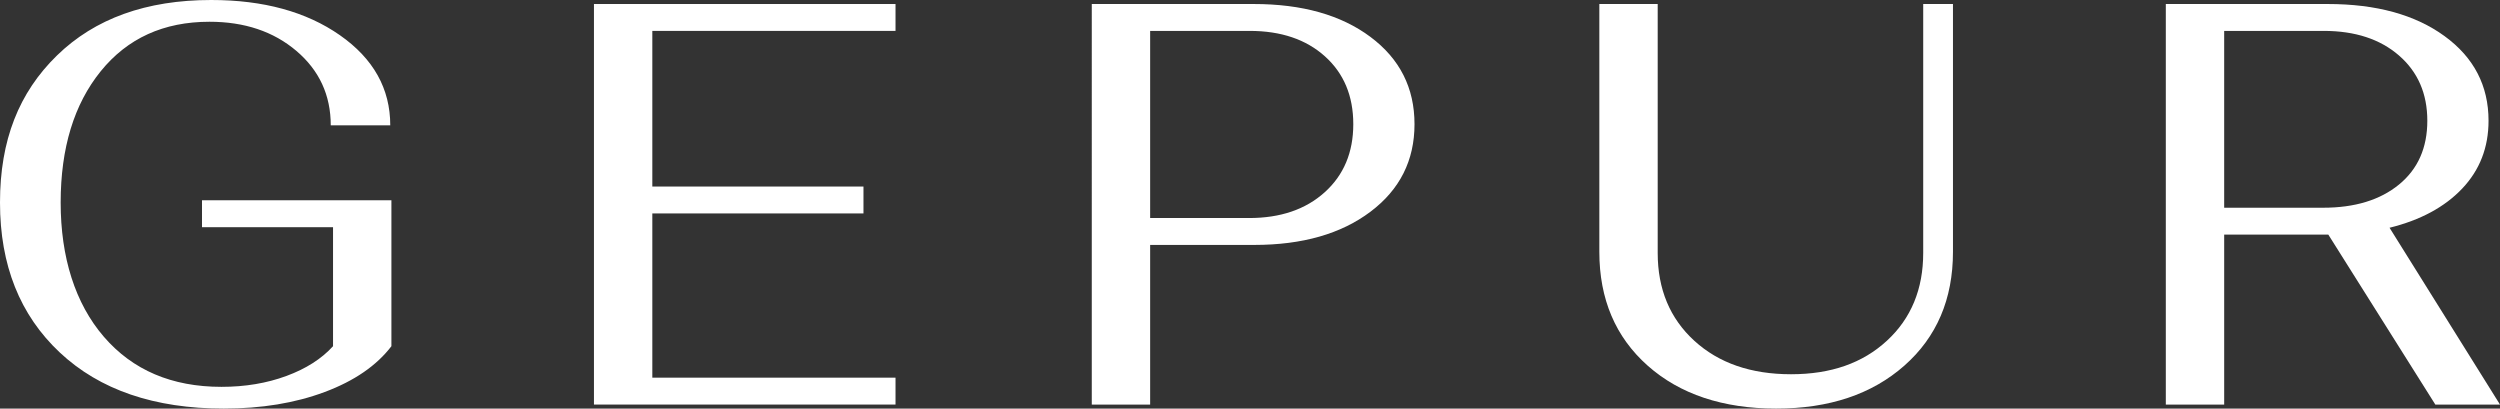
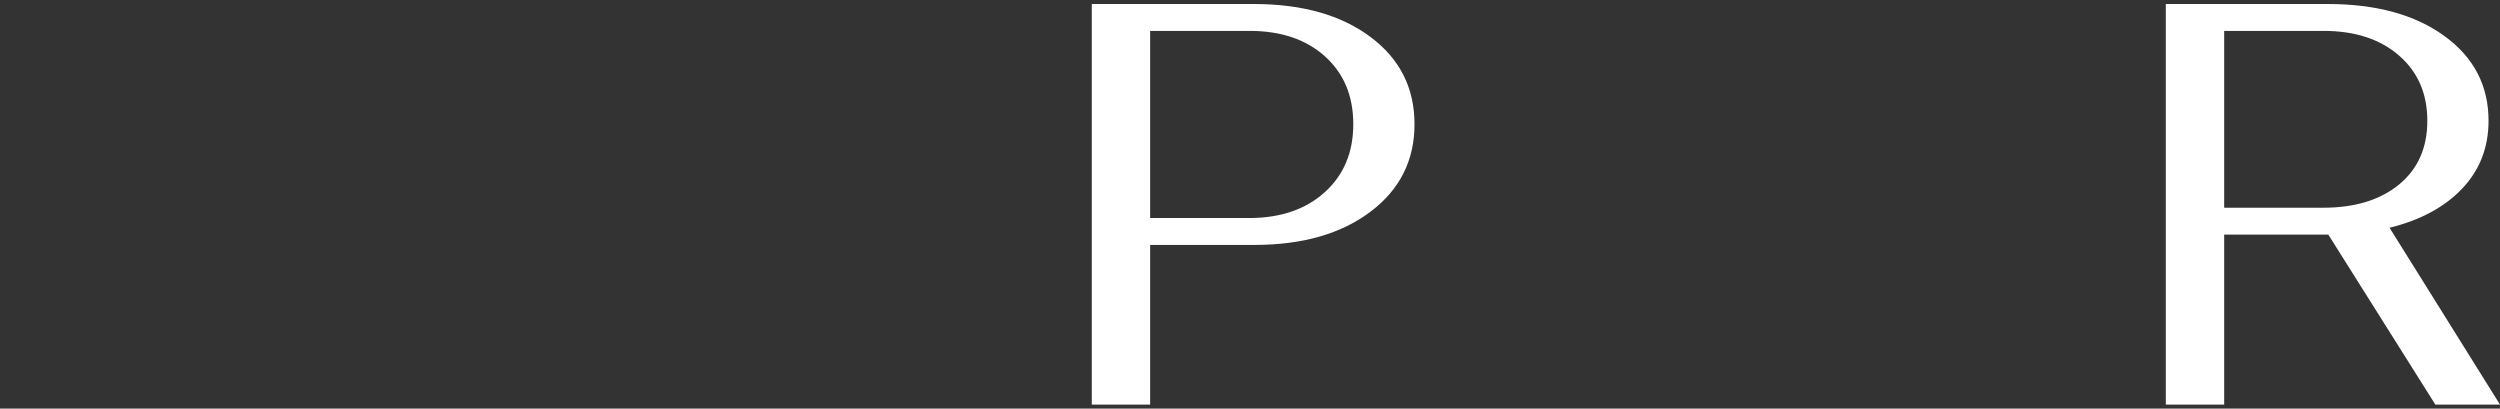
<svg xmlns="http://www.w3.org/2000/svg" id="_Слой_1" data-name="Слой 1" viewBox="0 0 2013.61 329.08">
  <rect x="0" y="0" width="2013.61" height="329.08" fill="#333333" stroke="none" />
  <defs>
    <style>
      .cls-1 {
        fill: #fff;
        stroke-width: 0px;
      }
    </style>
  </defs>
-   <path class="cls-1" d="m45.86,44.71C76.43,14.9,117.84,0,170.07,0c42.1,0,76.66,9.45,103.7,28.35,27.04,18.9,40.56,43.09,40.56,72.59h-47.93c0-24.27-9.22-44.25-27.65-59.92-18.44-15.67-41.79-23.5-70.06-23.5-36.87,0-66.06,13.29-87.57,39.87-21.51,26.58-32.26,61.84-32.26,105.78s11.6,81.19,34.8,108.08c23.2,26.89,54.77,40.33,94.71,40.33,19.05,0,36.49-2.92,52.31-8.76,15.82-5.84,28.34-13.83,37.56-23.97v-95.87h-105.54v-21.66h152.56v117.53c-11.98,15.67-29.88,27.96-53.69,36.87-23.81,8.91-50.93,13.37-81.35,13.37-55.92,0-99.94-15.06-132.05-45.17C16.05,253.8,0,213.55,0,163.16S15.29,74.51,45.86,44.71Z" />
-   <path class="cls-1" d="m478.4,325.86V3.23h242.89v21.66h-195.88v125.36h170.07v21.66h-170.07v132.28h195.88v21.66h-242.89Z" />
  <path class="cls-1" d="m879.37,3.23h130.43c39.02,0,70.36,8.83,94.02,26.5,23.66,17.67,35.49,41.1,35.49,70.29s-11.83,52.7-35.49,70.52c-23.66,17.82-54.85,26.73-93.56,26.73h-83.88v128.59h-47.01V3.23Zm126.75,172.38c25.2,0,45.47-6.91,60.84-20.74,15.36-13.83,23.04-32.11,23.04-54.85s-7.6-40.94-22.81-54.62c-15.21-13.67-35.41-20.51-60.61-20.51h-80.2v150.71h79.74Z" />
-   <path class="cls-1" d="m1335.18,3.23v200.49c0,29.19,9.83,52.77,29.5,70.75,19.67,17.97,45.63,26.96,77.89,26.96s57.69-8.99,77.2-26.96c19.51-17.97,29.27-41.56,29.27-70.75V3.23h23.97v199.57c0,38.1-13.06,68.68-39.18,91.72-26.12,23.05-60.53,34.57-103.24,34.57s-77.51-11.52-103.47-34.57c-25.96-23.04-38.94-53.62-38.94-91.72V3.23h47.01Z" />
  <path class="cls-1" d="m1744.44,3.23h130.43c39.02,0,70.36,8.6,94.02,25.81,23.66,17.21,35.49,39.95,35.49,68.21,0,21.51-7.07,39.71-21.2,54.62-14.13,14.9-33.65,25.43-58.53,31.57l88.95,142.42h-52.08l-86.19-136.89h-83.88v136.89h-47.01V3.23Zm126.75,164.08c25.5,0,45.86-6.22,61.07-18.67,15.21-12.45,22.81-29.57,22.81-51.39s-7.6-39.33-22.81-52.54c-15.21-13.21-35.41-19.82-60.61-19.82h-80.2v142.42h79.73Z" />
</svg>